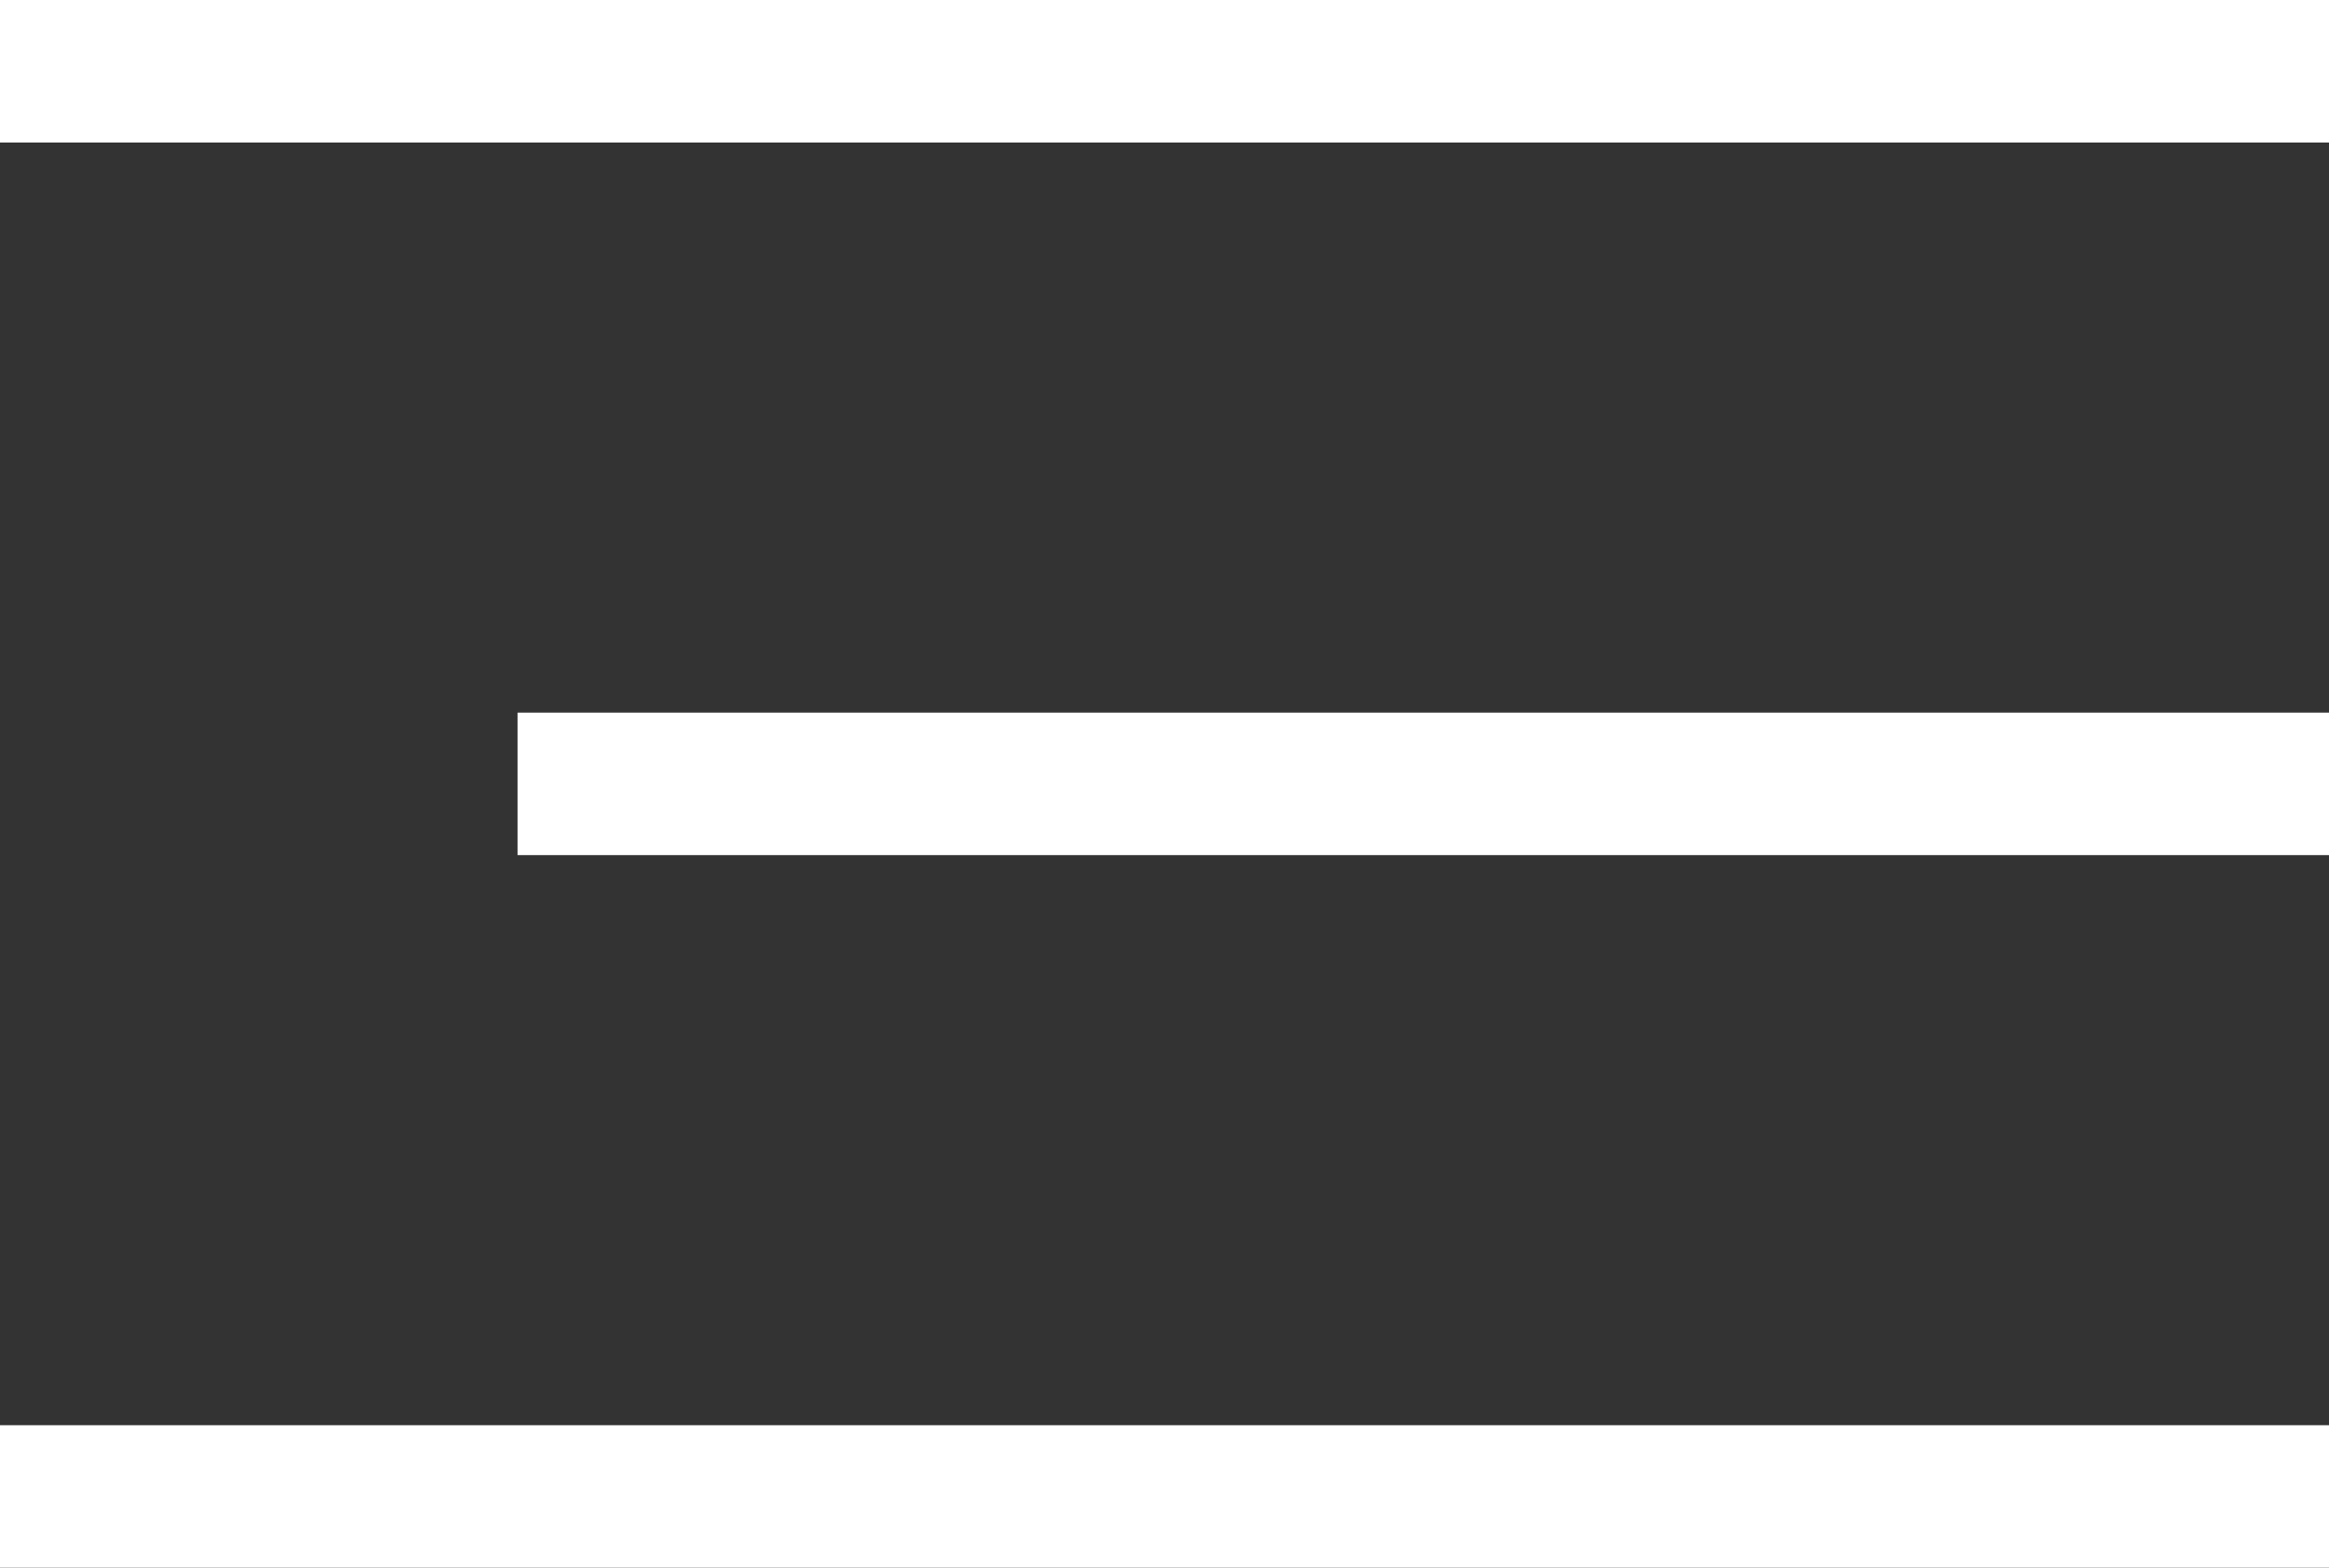
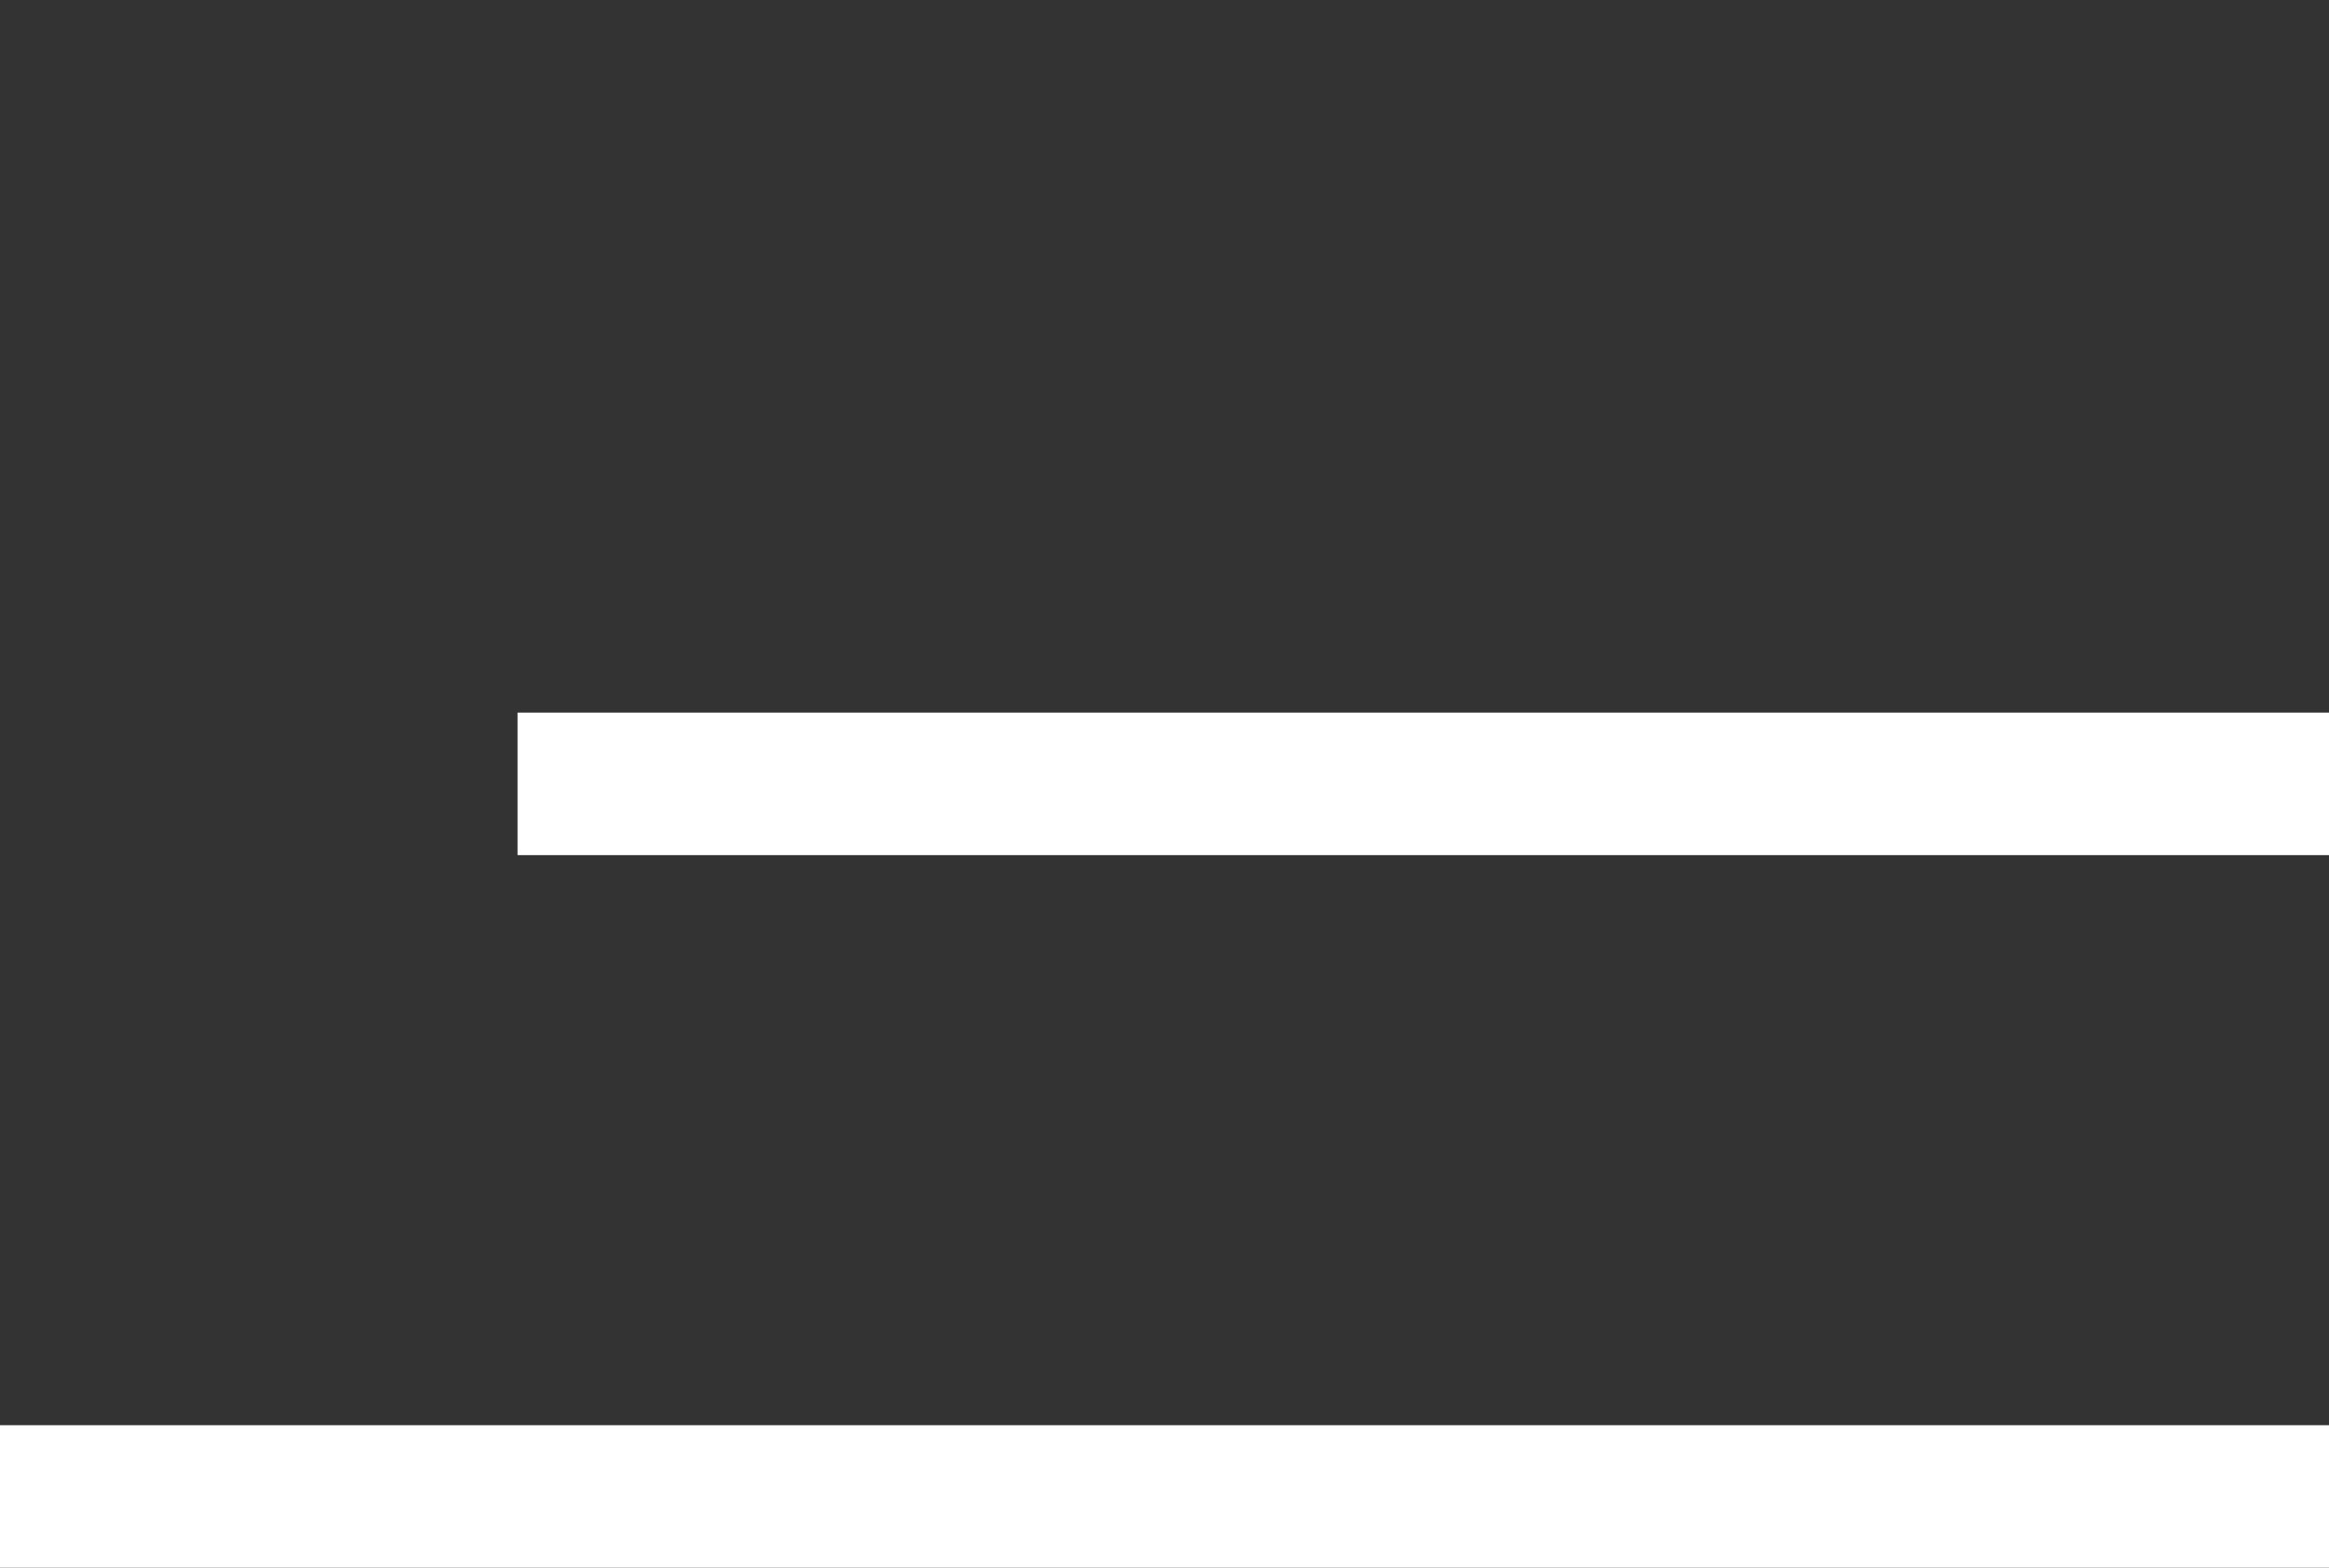
<svg xmlns="http://www.w3.org/2000/svg" width="52" height="35" viewBox="0 0 52 35" fill="none">
  <rect x="0" y="0" width="52" height="35" fill="#333333" stroke="none" />
-   <rect width="52" height="3.182" transform="matrix(-1 0 0 1 52 0)" fill="white" />
  <rect width="52" height="3.182" transform="matrix(-1 0 0 1 52 31.818)" fill="white" />
  <rect width="40.444" height="3.182" transform="matrix(-1 0 0 1 52 15.909)" fill="white" />
</svg>